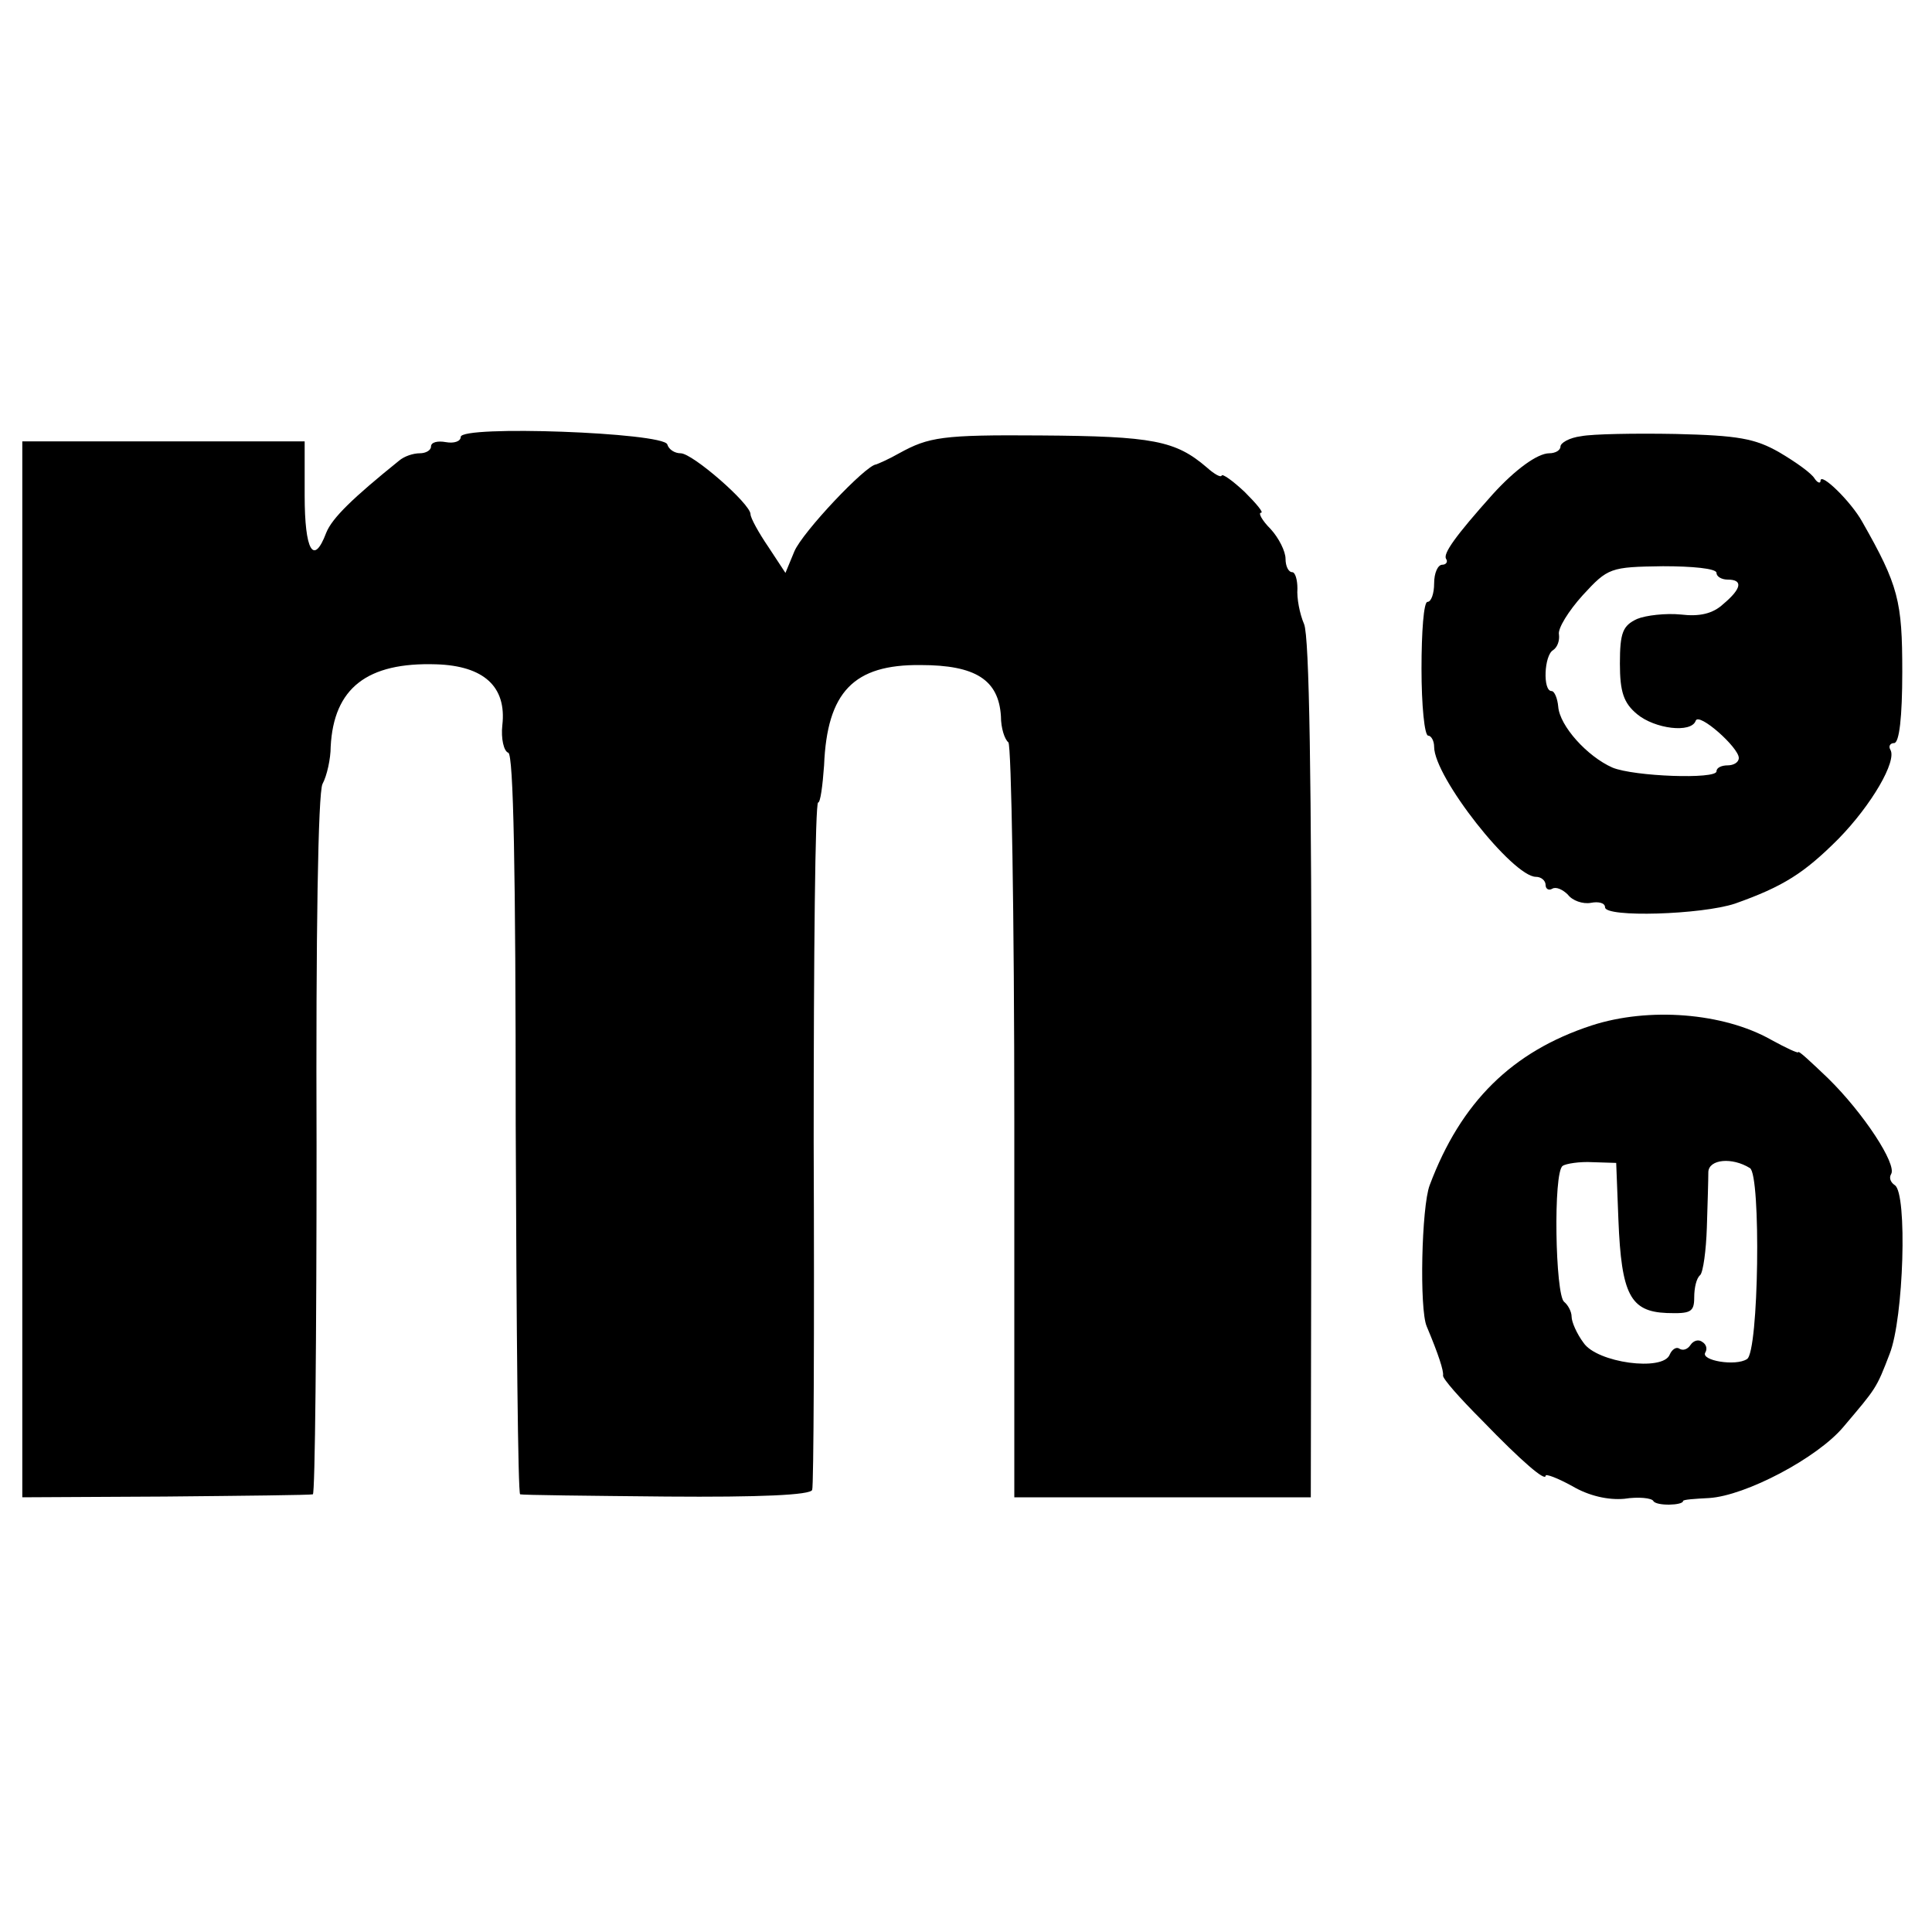
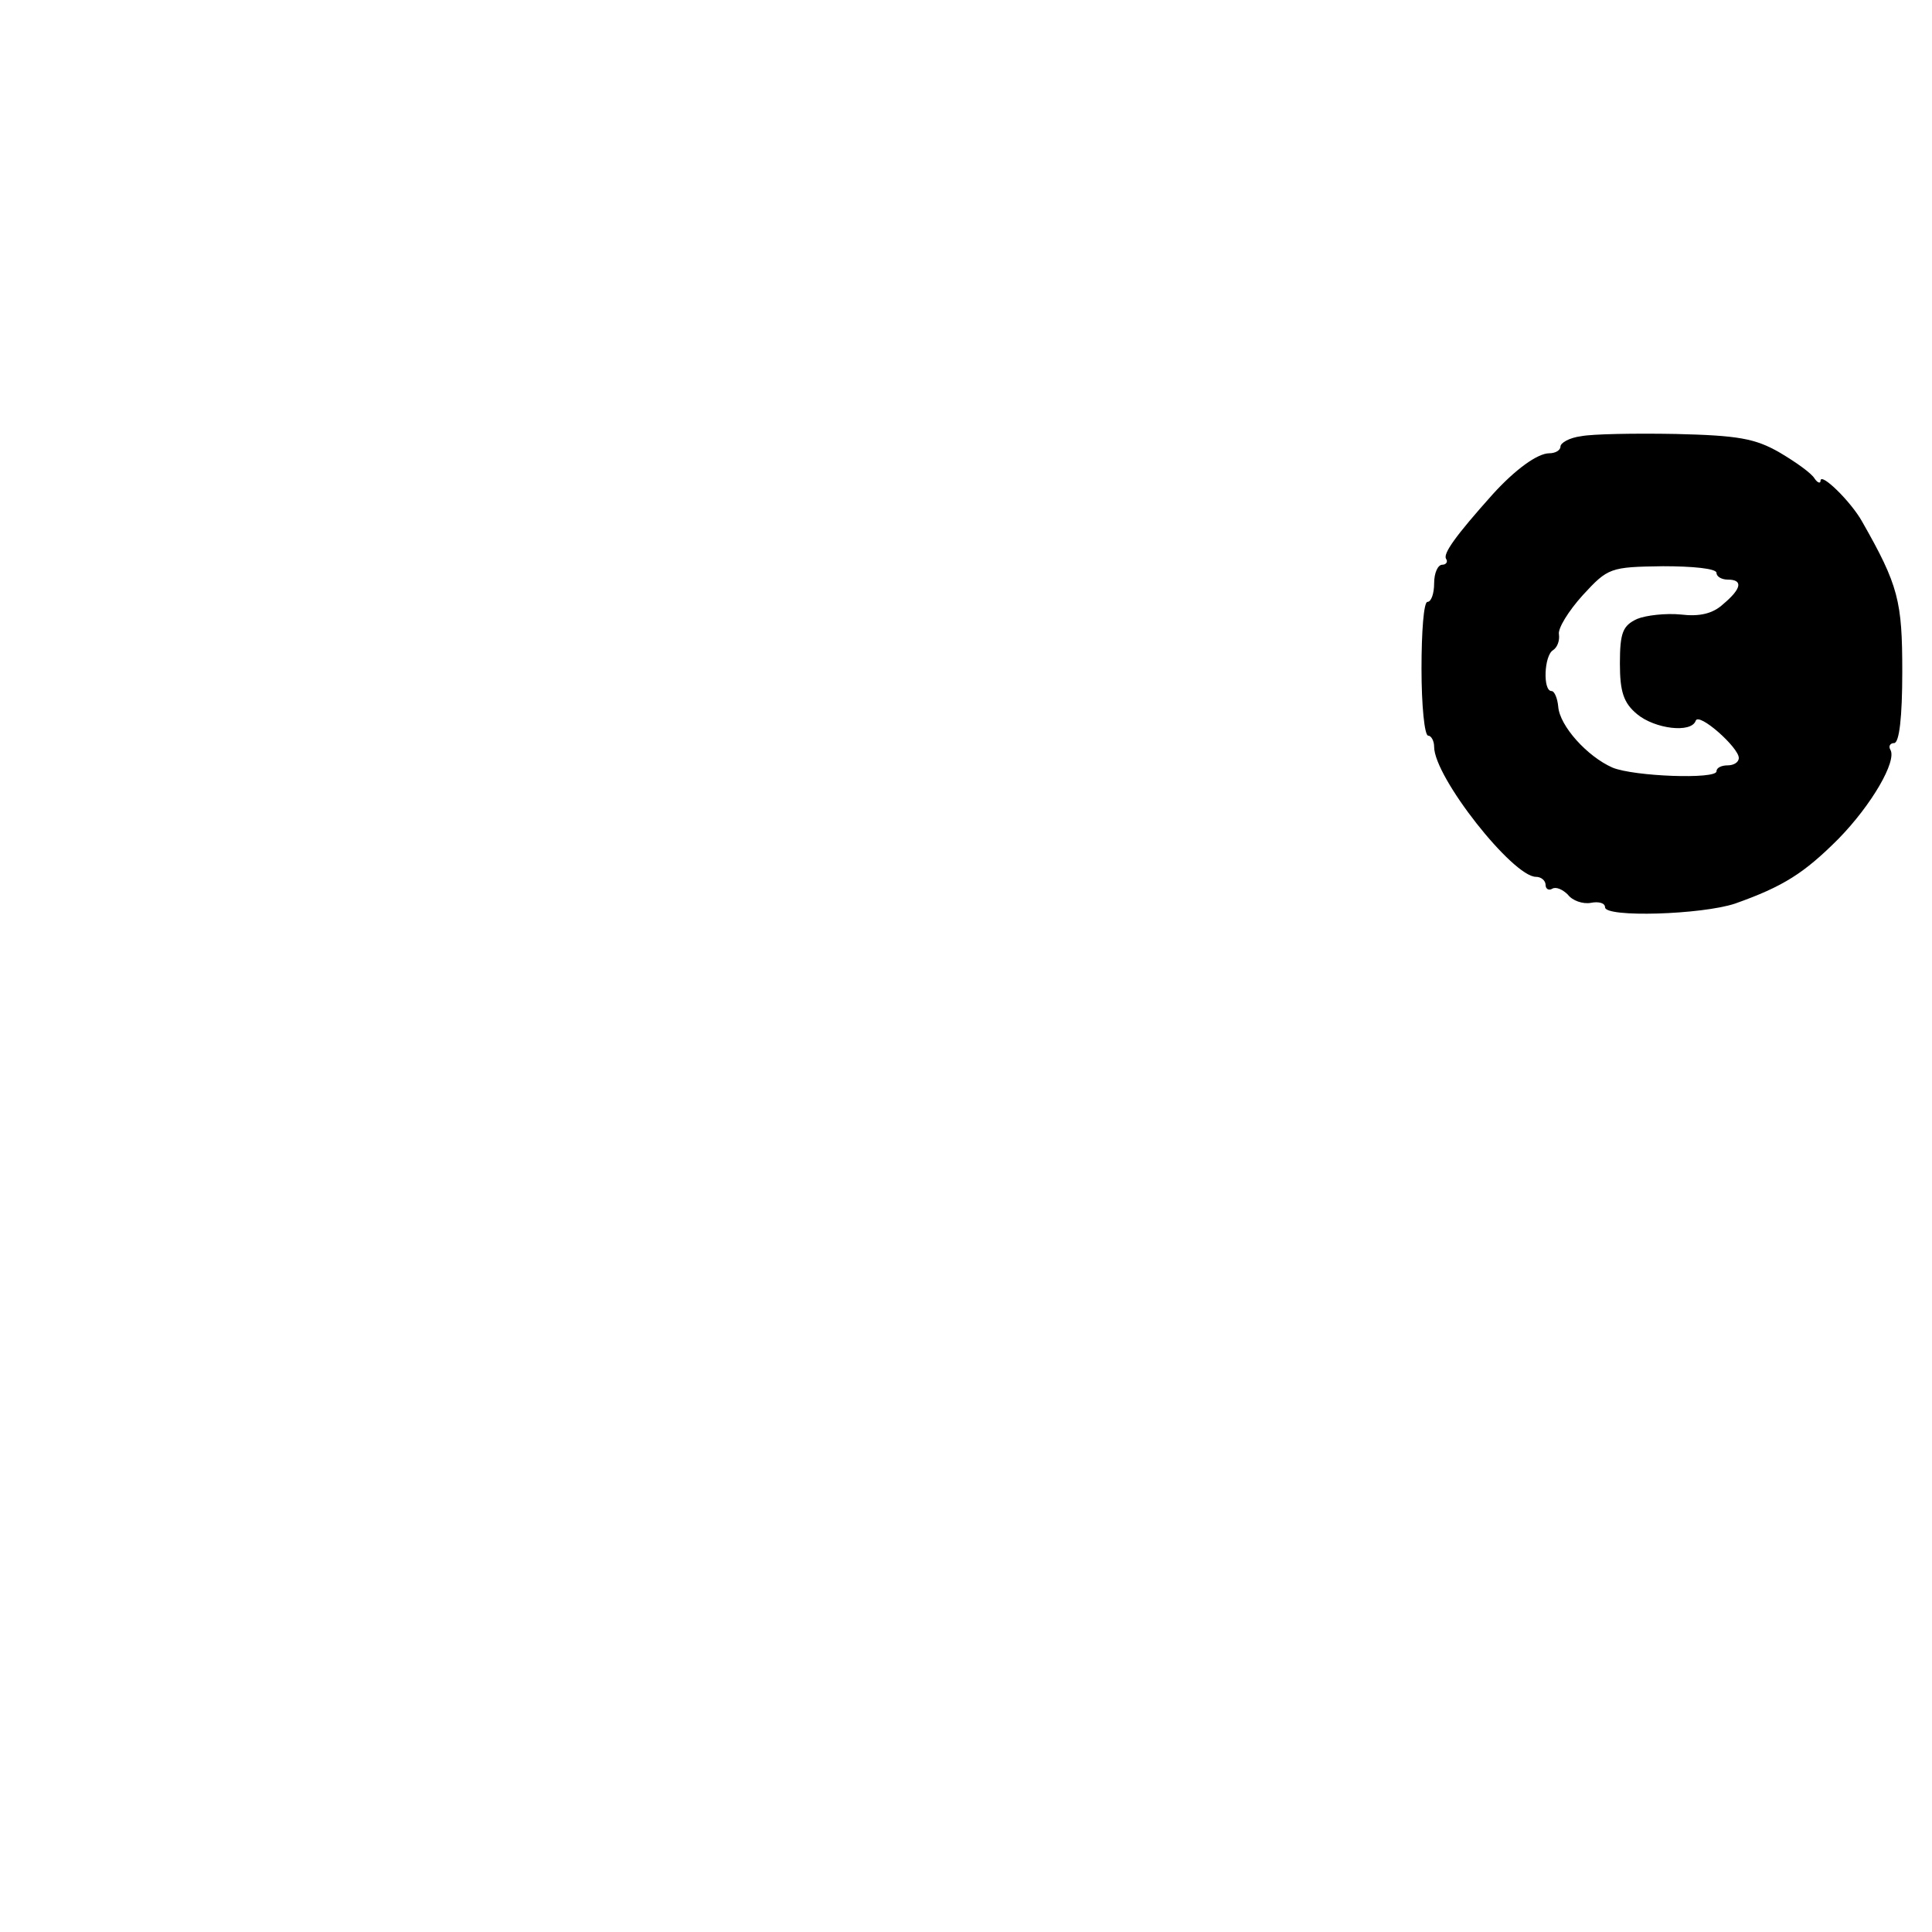
<svg xmlns="http://www.w3.org/2000/svg" version="1.0" width="260pt" height="260pt" viewBox="0 0 260 260" preserveAspectRatio="xMidYMid meet">
  <g transform="translate(0,260) scale(0.1,-0.1)" fill="#000000" stroke="none">
-     <path d="M620 2012 c0 -6 -9 -9 -20 -7 -11 2 -20 0 -20 -6 0 -5 -7 -9 -15 -9 -9 0 -21 -4 -28 -10 -62 -50 -90 -77 -98 -97 -17 -45 -29 -24 -29 50 l0 73 -190 0 -190 0 0 -711 0 -710 192 1 c106 1 196 2 199 3 3 0 5 211 5 469 -1 285 2 475 8 487 6 11 11 34 11 50 4 79 49 114 142 111 64 -2 95 -30 89 -82 -2 -18 2 -35 8 -37 7 -2 10 -156 10 -500 1 -273 3 -498 6 -498 3 -1 92 -2 197 -3 125 -1 194 2 196 9 2 5 3 216 2 468 0 251 2 457 6 457 3 0 6 22 8 50 4 99 40 136 130 135 74 0 105 -20 108 -69 0 -16 5 -31 10 -35 4 -3 8 -233 8 -511 l0 -505 199 0 200 0 1 575 c0 394 -3 583 -10 600 -6 14 -10 35 -9 48 0 12 -3 22 -7 22 -5 0 -9 8 -9 18 0 10 -9 28 -20 40 -12 12 -17 22 -13 22 4 0 -6 12 -22 28 -16 15 -30 25 -31 22 -1 -3 -10 2 -20 11 -42 36 -72 42 -224 43 -132 1 -150 -2 -190 -24 -14 -8 -28 -14 -31 -15 -14 -1 -99 -91 -110 -117 l-12 -29 -23 35 c-13 19 -24 39 -24 44 0 14 -78 82 -94 82 -8 0 -16 5 -18 12 -6 16 -278 26 -278 10z" />
    <path d="M2128 2013 c-16 -2 -28 -9 -28 -14 0 -5 -7 -9 -15 -9 -16 0 -46 -22 -76 -55 -51 -57 -67 -80 -63 -87 3 -4 0 -8 -5 -8 -6 0 -11 -11 -11 -25 0 -14 -4 -25 -9 -25 -5 0 -8 -40 -8 -90 0 -49 4 -90 9 -90 4 0 8 -7 8 -15 0 -41 106 -175 137 -175 7 0 13 -5 13 -11 0 -5 4 -8 9 -5 5 3 14 -1 21 -8 6 -8 20 -13 31 -11 10 2 19 0 19 -6 0 -14 130 -10 175 5 65 23 93 41 139 87 45 46 79 105 70 120 -3 5 0 9 5 9 7 0 11 35 11 96 0 95 -5 116 -54 202 -15 27 -56 67 -56 55 0 -4 -4 -3 -8 3 -4 7 -25 22 -47 35 -33 19 -56 23 -140 25 -55 1 -112 0 -127 -3z m182 -184 c0 -5 7 -9 15 -9 21 0 19 -12 -6 -33 -14 -13 -32 -17 -57 -14 -20 2 -47 -1 -59 -6 -19 -9 -23 -18 -23 -60 0 -38 5 -53 23 -68 24 -20 73 -26 79 -9 4 12 58 -36 58 -50 0 -6 -7 -10 -15 -10 -8 0 -15 -3 -15 -8 0 -11 -111 -7 -140 5 -34 15 -71 56 -73 82 -1 11 -5 21 -9 21 -12 0 -10 48 2 55 6 4 9 13 8 21 -2 8 13 32 32 53 34 37 37 38 108 39 39 0 72 -3 72 -9z" />
-     <path d="M2142 1220 c-107 -35 -176 -103 -218 -215 -11 -29 -14 -167 -4 -190 16 -38 23 -60 22 -66 -1 -4 23 -31 52 -60 55 -57 86 -83 86 -75 0 3 16 -3 36 -14 22 -13 48 -19 70 -17 19 3 37 1 39 -3 4 -7 40 -6 40 0 0 2 16 3 35 4 49 3 146 54 181 96 44 52 44 51 62 98 19 48 24 216 7 227 -6 4 -8 10 -5 15 8 13 -37 82 -85 129 -22 21 -40 38 -40 35 0 -2 -17 6 -37 17 -64 36 -164 44 -241 19z m36 -262 c4 -100 16 -123 65 -125 32 -1 37 1 37 21 0 13 3 26 8 30 4 4 8 33 9 64 1 31 2 65 2 75 1 17 32 20 56 5 15 -9 12 -248 -4 -257 -15 -10 -63 -2 -56 9 3 5 1 11 -4 14 -5 4 -12 2 -16 -4 -4 -6 -10 -8 -15 -5 -4 3 -10 -1 -13 -8 -9 -23 -98 -11 -116 16 -9 12 -16 28 -16 35 0 7 -5 16 -10 20 -12 9 -15 175 -2 183 4 3 23 6 40 5 l32 -1 3 -77z" />
  </g>
</svg>